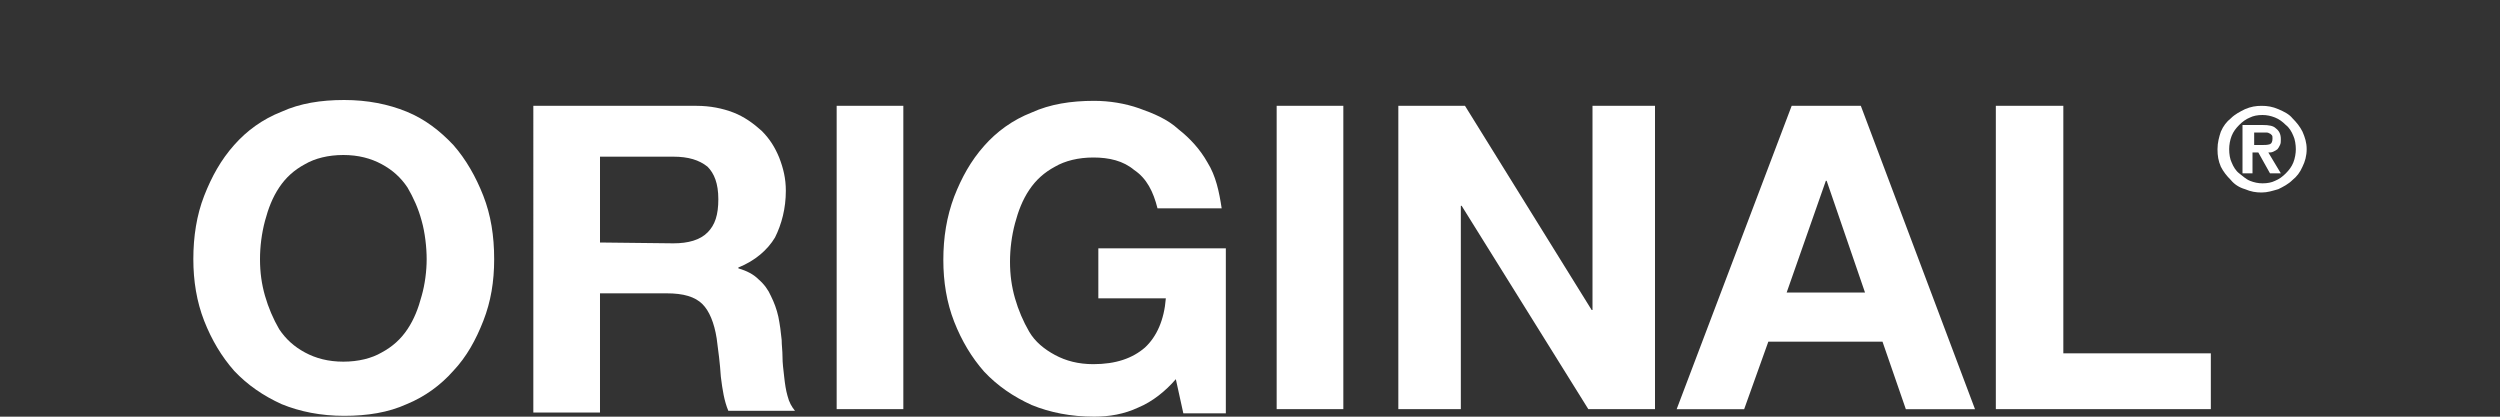
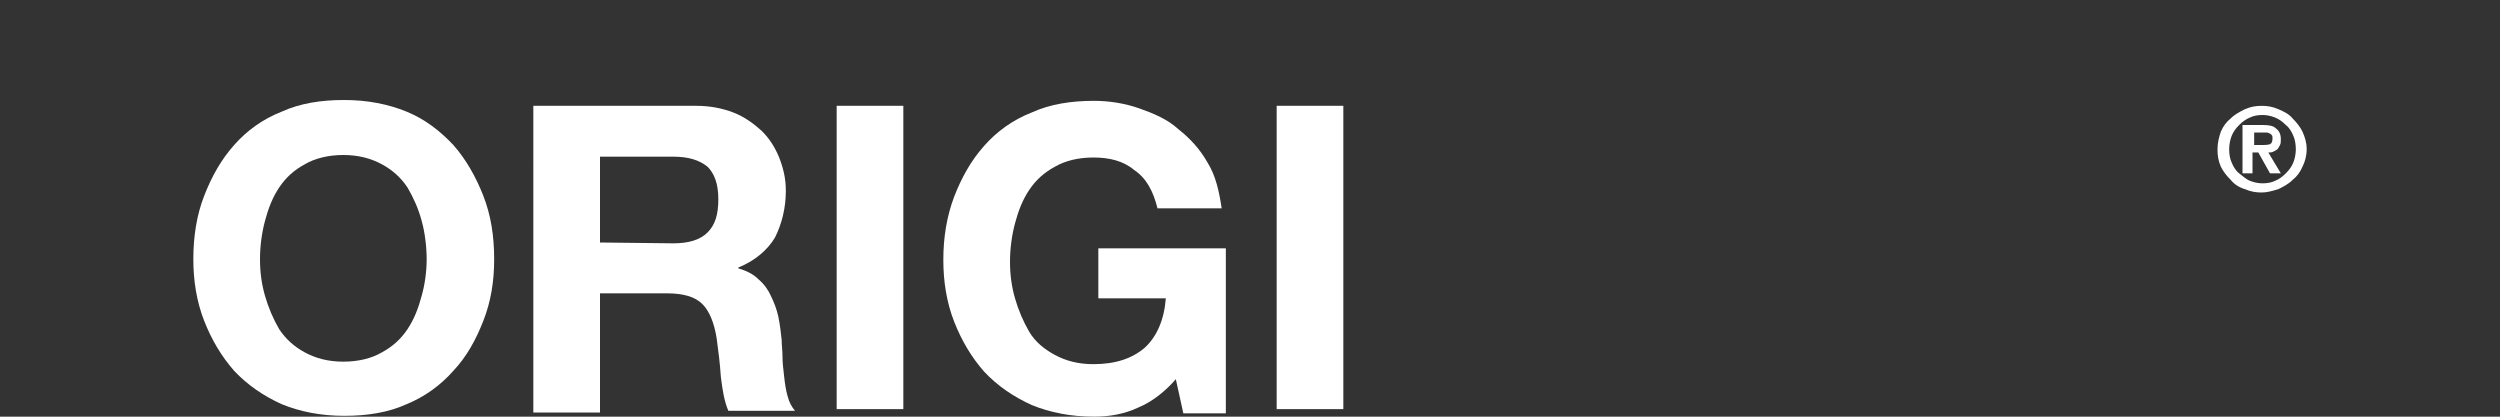
<svg xmlns="http://www.w3.org/2000/svg" version="1.1" id="Calque_1" x="0px" y="0px" viewBox="0 0 300 50" style="enable-background:new 0 0 300 50;" xml:space="preserve">
  <rect x="0" y="0" width="300" height="50" fill="#333333" stroke="none" />
  <style type="text/css">
	.st0{fill:#FFFFFF;}
</style>
  <g id="ORIGINAL_00000169519244385739115870000015477325189630621345_">
    <g id="ORIGINAL">
      <g id="SempaFloor_ORIGINAL">
        <g id="SempaFloor_ORIGINAL_VECTOR">
          <g>
            <path class="st0" d="M24.5,23.5c0.9-2.3,2-4.3,3.6-6.1c1.5-1.7,3.4-3.1,5.7-4c2.2-1,4.7-1.4,7.5-1.4s5.3,0.5,7.5,1.4       s4,2.3,5.6,4c1.5,1.7,2.7,3.8,3.6,6.1s1.3,4.8,1.3,7.6c0,2.7-0.4,5.1-1.3,7.4c-0.9,2.3-2,4.3-3.6,6c-1.5,1.7-3.4,3.1-5.6,4       c-2.2,1-4.7,1.4-7.5,1.4s-5.3-0.5-7.5-1.4c-2.2-1-4.1-2.3-5.7-4c-1.5-1.7-2.7-3.7-3.6-6s-1.3-4.8-1.3-7.4       C23.2,28.4,23.6,25.8,24.5,23.5z M31.8,35.5c0.4,1.4,1,2.8,1.7,4c0.8,1.2,1.8,2.1,3.1,2.8s2.8,1.1,4.6,1.1s3.4-0.4,4.6-1.1       c1.3-0.7,2.3-1.6,3.1-2.8s1.3-2.5,1.7-4c0.4-1.4,0.6-3,0.6-4.4c0-1.4-0.2-3.2-0.6-4.6c-0.4-1.5-1-2.8-1.7-4       c-0.8-1.2-1.8-2.1-3.1-2.8c-1.3-0.7-2.8-1.1-4.6-1.1s-3.4,0.4-4.6,1.1c-1.3,0.7-2.3,1.6-3.1,2.8c-0.8,1.2-1.3,2.5-1.7,4       c-0.4,1.5-0.6,3.1-0.6,4.6C31.2,32.7,31.4,34.1,31.8,35.5z" />
            <path class="st0" d="M83.6,12.7c1.6,0,3.1,0.3,4.4,0.8s2.4,1.3,3.4,2.2c1,1,1.6,2,2.1,3.2c0.5,1.3,0.8,2.5,0.8,4       c0,2.1-0.5,4-1.3,5.6c-0.9,1.5-2.4,2.8-4.4,3.6v0.1c1,0.3,1.8,0.7,2.4,1.3c0.7,0.6,1.2,1.3,1.5,2c0.4,0.8,0.7,1.6,0.9,2.5       c0.2,1,0.3,1.8,0.4,2.8c0,0.6,0.1,1.3,0.1,2c0,0.8,0.1,1.5,0.2,2.4s0.2,1.6,0.4,2.3c0.2,0.8,0.5,1.3,0.9,1.8h-8       c-0.5-1.2-0.7-2.5-0.9-4.1c-0.1-1.6-0.3-3.1-0.5-4.6c-0.3-1.9-0.9-3.3-1.7-4.1c-0.9-0.9-2.3-1.3-4.3-1.3h-8v14.3h-8V12.7H83.6       L83.6,12.7z M80.8,29.2c1.8,0,3.2-0.4,4.1-1.3s1.3-2.1,1.3-4s-0.5-3.1-1.3-3.9c-1-0.8-2.3-1.2-4.1-1.2H72v10.3L80.8,29.2       L80.8,29.2z" />
            <path class="st0" d="M108.4,12.7v36.4h-8V12.7H108.4z" />
            <path class="st0" d="M136.6,48.9c-1.7,0.8-3.5,1.1-5.3,1.1c-2.8,0-5.3-0.5-7.5-1.4c-2.2-1-4.1-2.3-5.7-4       c-1.5-1.7-2.7-3.7-3.6-6s-1.3-4.8-1.3-7.4c0-2.7,0.4-5.2,1.3-7.6c0.9-2.3,2-4.3,3.6-6.1c1.5-1.7,3.4-3.1,5.7-4       c2.2-1,4.7-1.4,7.5-1.4c1.8,0,3.7,0.3,5.4,0.9s3.4,1.3,4.7,2.5c1.4,1.1,2.6,2.4,3.5,4c1,1.6,1.4,3.5,1.7,5.5h-7.7       c-0.5-2-1.3-3.6-2.8-4.6c-1.3-1.1-3-1.5-4.9-1.5c-1.8,0-3.4,0.4-4.6,1.1c-1.3,0.7-2.3,1.6-3.1,2.8c-0.8,1.2-1.3,2.5-1.7,4       c-0.4,1.5-0.6,3.1-0.6,4.6c0,1.6,0.2,3,0.6,4.4s1,2.8,1.7,4s1.8,2.1,3.1,2.8c1.3,0.7,2.8,1.1,4.6,1.1c2.7,0,4.7-0.7,6.2-2       c1.4-1.3,2.3-3.3,2.5-5.9h-8.1v-6h15.3v19.8H142l-0.9-4.1C139.9,46.9,138.3,48.2,136.6,48.9L136.6,48.9z" />
            <path class="st0" d="M161.2,12.7v36.4h-8V12.7H161.2z" />
-             <path class="st0" d="M175.8,12.7L191,37.2h0.1V12.7h7.5v36.4h-8l-15.2-24.4h-0.1v24.4h-7.5V12.7H175.8L175.8,12.7z" />
-             <path class="st0" d="M223.3,12.7L237,49.1h-8.3l-2.8-8.1h-13.7l-2.9,8.1h-8.1L215,12.7C215.1,12.7,223.3,12.7,223.3,12.7z        M223.8,35.1l-4.6-13.4h-0.1l-4.7,13.4H223.8z" />
-             <path class="st0" d="M247.6,12.7v29.7h17.7v6.7h-25.8V12.7C239.6,12.7,247.6,12.7,247.6,12.7z" />
            <path class="st0" d="M266.5,15.8c0.3-0.7,0.7-1.2,1.2-1.6c0.5-0.5,1.1-0.8,1.7-1.1c0.7-0.3,1.3-0.4,2-0.4s1.3,0.1,2,0.4       s1.3,0.6,1.7,1.1c0.5,0.5,0.9,1,1.2,1.6c0.3,0.7,0.5,1.3,0.5,2.1s-0.2,1.5-0.5,2.1c-0.3,0.7-0.7,1.2-1.2,1.6       c-0.5,0.5-1.1,0.8-1.7,1.1c-0.7,0.2-1.3,0.4-2,0.4s-1.3-0.1-2-0.4c-0.7-0.2-1.3-0.6-1.7-1.1c-0.5-0.5-0.9-1-1.2-1.6       c-0.3-0.7-0.4-1.3-0.4-2.1C266.1,17.1,266.3,16.4,266.5,15.8z M267.8,19.5c0.2,0.5,0.5,1,0.9,1.3s0.8,0.7,1.3,0.9       c0.5,0.2,1,0.3,1.5,0.3c0.6,0,1.1-0.1,1.5-0.3c0.5-0.2,0.9-0.5,1.3-0.9s0.7-0.8,0.9-1.3s0.3-1.1,0.3-1.6s-0.1-1.2-0.3-1.6       c-0.2-0.5-0.5-1-0.9-1.3c-0.4-0.4-0.8-0.7-1.3-0.9s-1-0.3-1.5-0.3c-0.6,0-1.1,0.1-1.5,0.3c-0.5,0.2-0.9,0.5-1.3,0.9       s-0.7,0.8-0.9,1.3c-0.2,0.5-0.3,1.1-0.3,1.6C267.5,18.5,267.6,19.1,267.8,19.5z M271.5,15c0.8,0,1.3,0.1,1.6,0.4       c0.4,0.3,0.6,0.7,0.6,1.3c0,0.3,0,0.5-0.1,0.7s-0.2,0.4-0.3,0.5c-0.1,0.1-0.3,0.2-0.5,0.3c-0.2,0.1-0.4,0.1-0.6,0.1l1.5,2.5       h-1.3l-1.4-2.5h-0.7v2.5h-1.2V15H271.5L271.5,15z M271.5,17.4c0.3,0,0.6,0,0.9-0.1c0.2-0.1,0.3-0.3,0.3-0.7       c0-0.2,0-0.3-0.1-0.4s-0.2-0.2-0.3-0.2c-0.1-0.1-0.3-0.1-0.4-0.1s-0.3,0-0.4,0h-1v1.5L271.5,17.4L271.5,17.4z" />
          </g>
        </g>
      </g>
    </g>
  </g>
</svg>